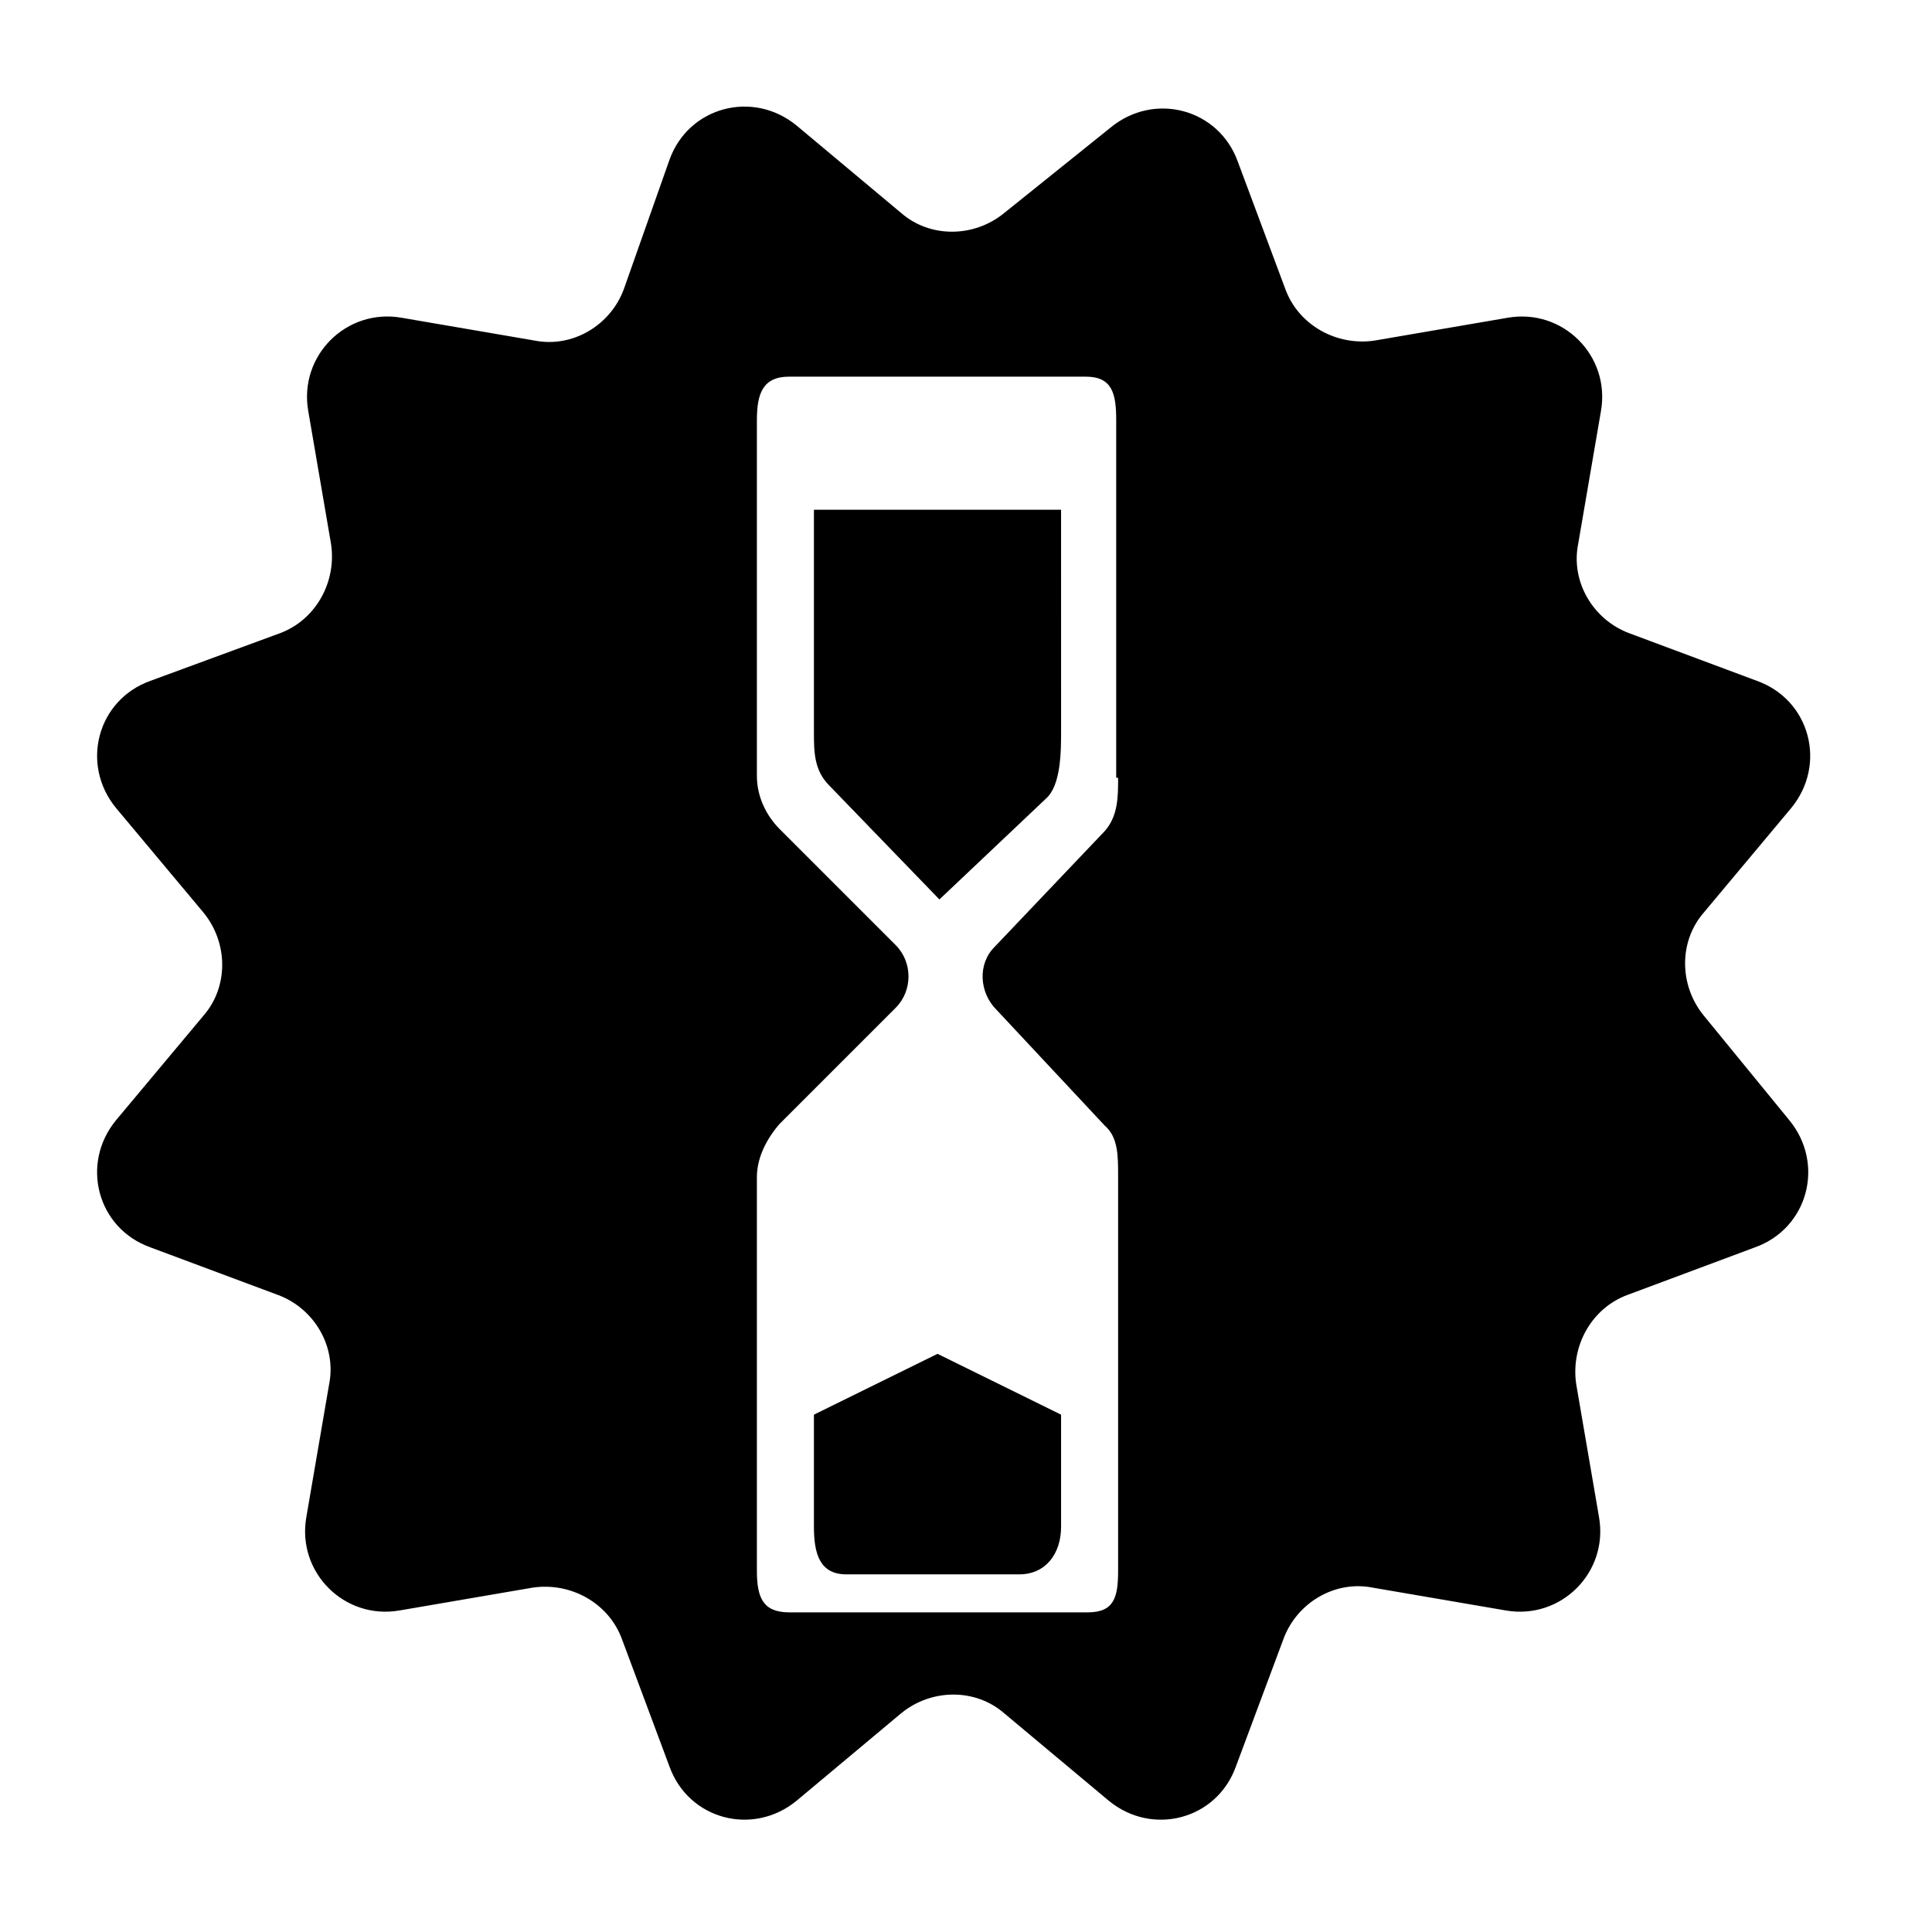
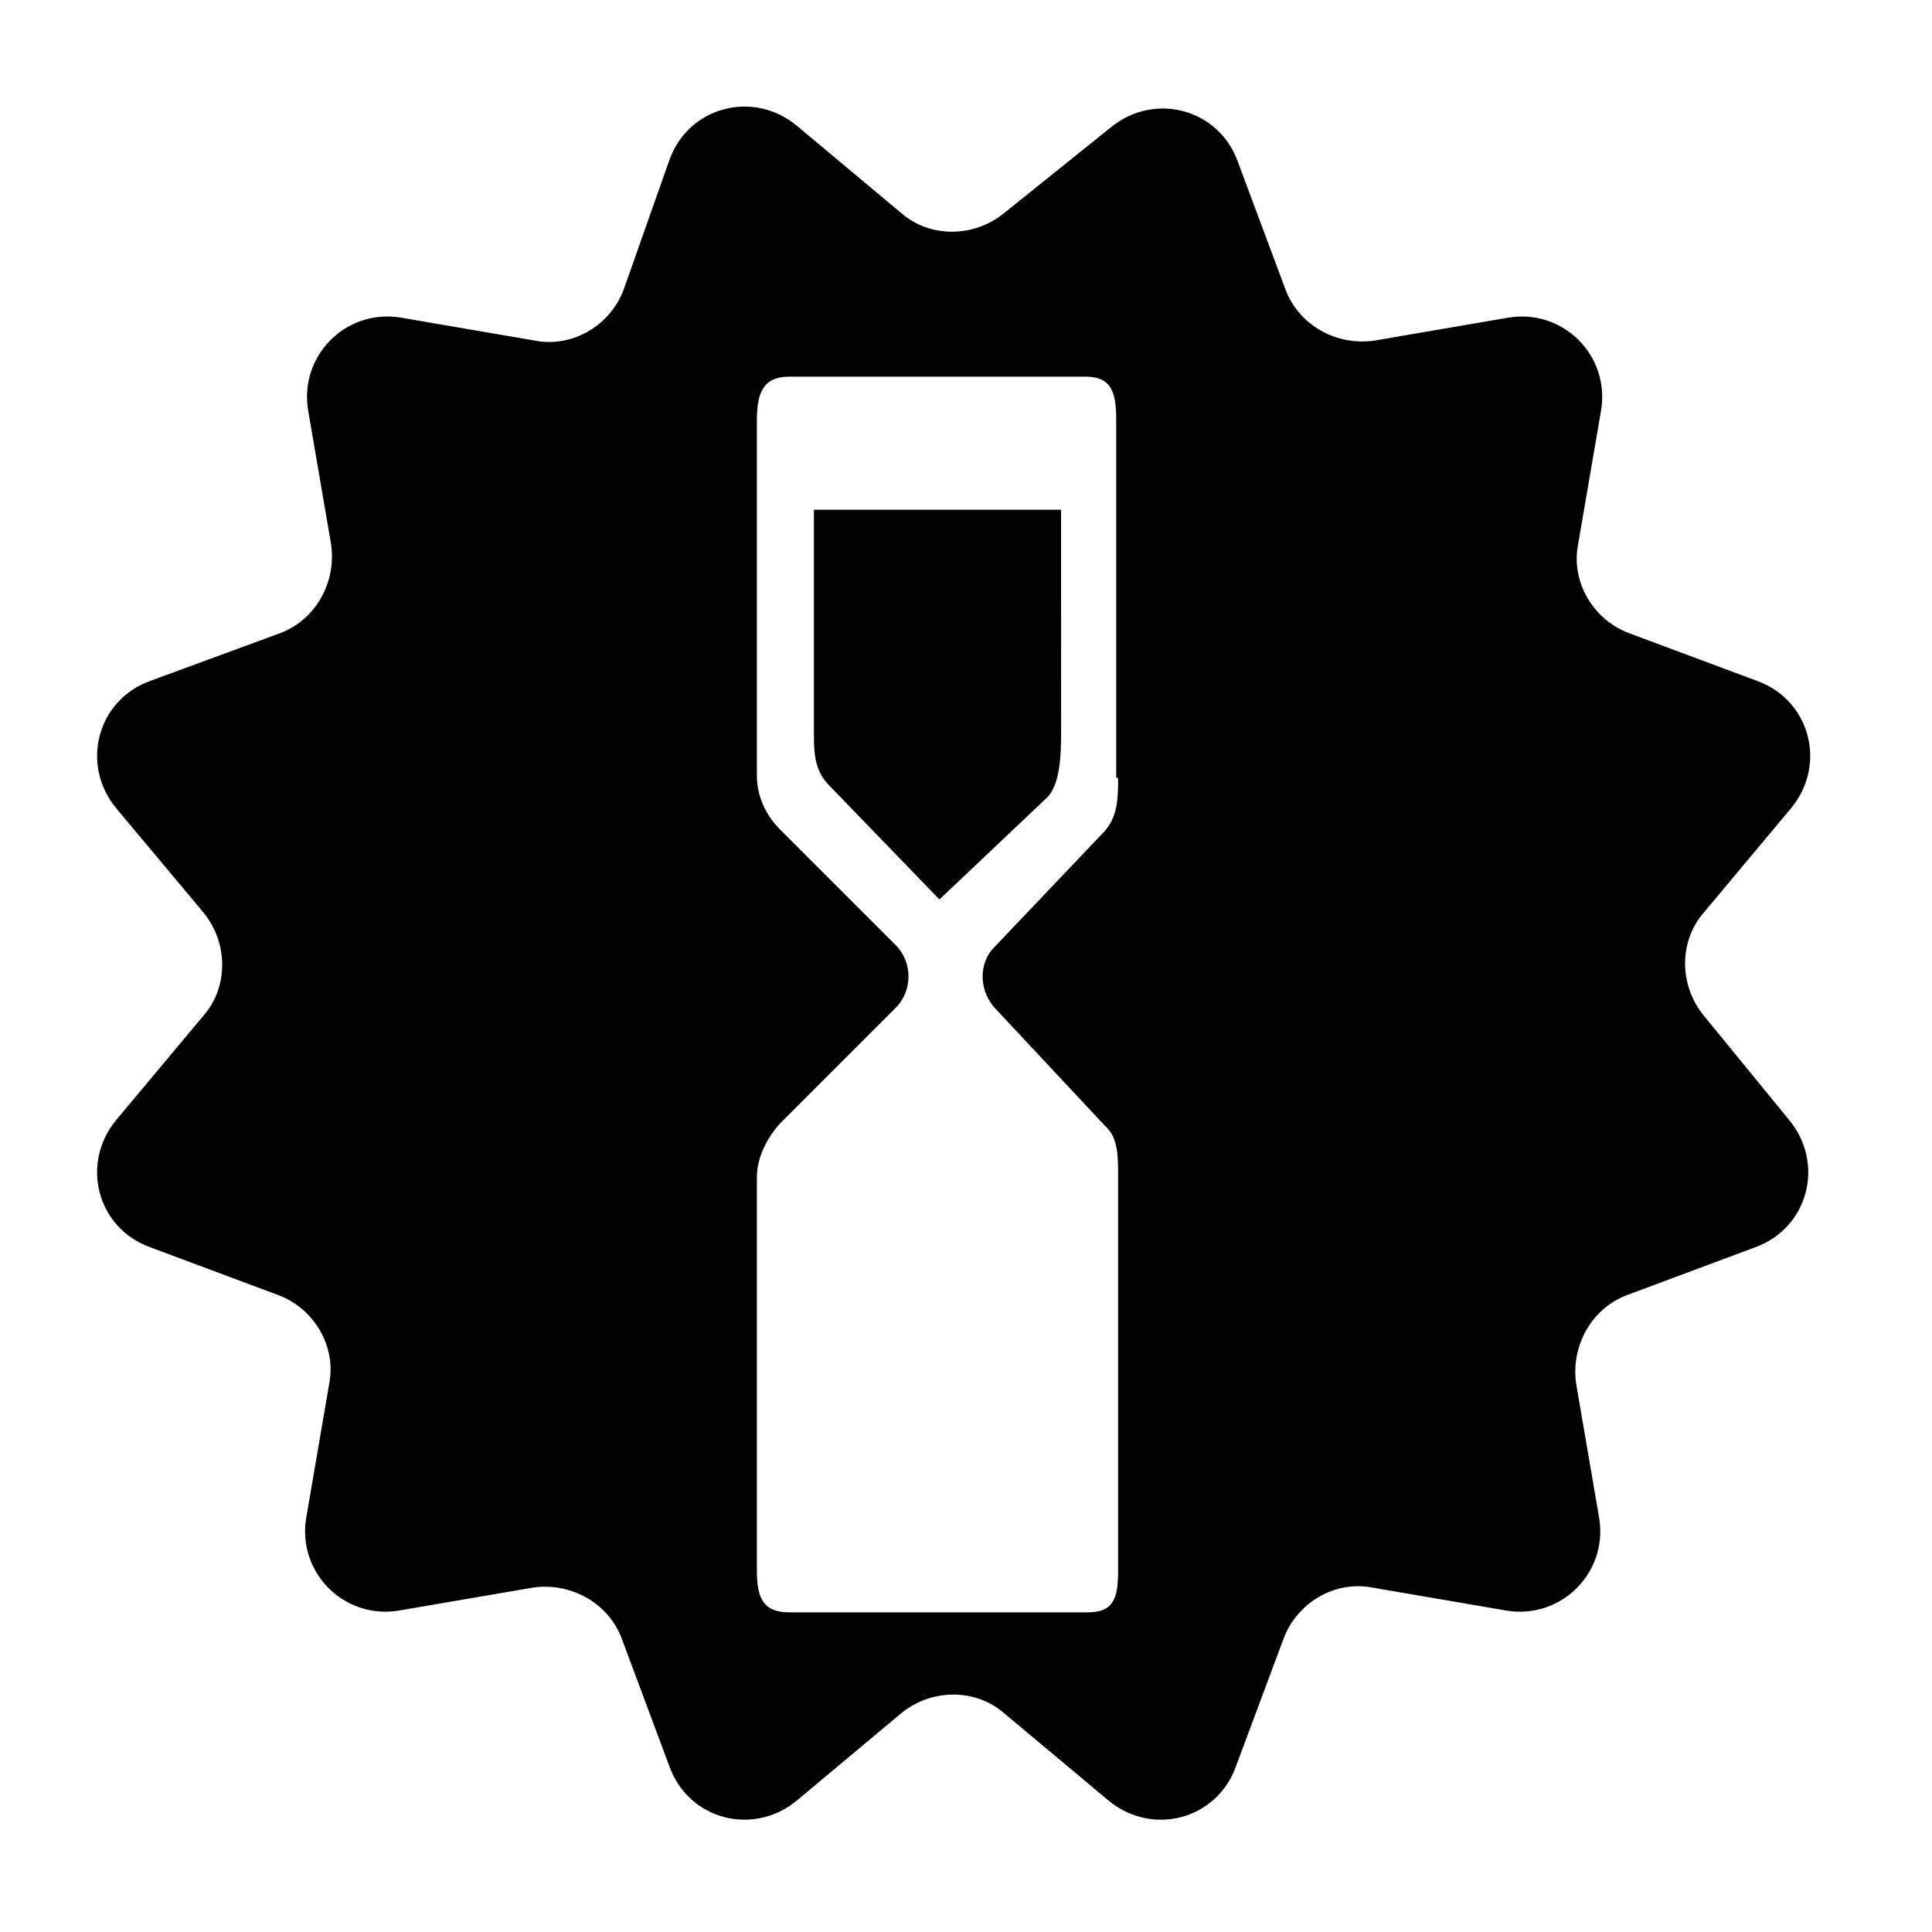
<svg xmlns="http://www.w3.org/2000/svg" fill="#000000" width="800px" height="800px" version="1.1" viewBox="144 144 512 512">
  <g>
    <path d="m595.48 413.1c-6.551-8.062-6.551-19.648 0-27.207l23.176-27.711c9.574-11.586 5.039-28.719-9.07-33.754l-33.754-12.594c-9.574-3.527-15.617-13.602-13.602-23.68l6.047-35.266c2.519-14.609-10.078-27.207-24.688-24.688l-35.266 6.047c-10.078 1.512-20.152-4.031-23.68-13.602l-12.594-33.754c-5.039-14.105-22.168-18.641-33.754-9.07l-28.219 22.668c-8.062 6.551-19.648 6.551-27.207 0l-27.711-23.176c-11.586-9.574-28.719-5.039-33.754 9.07l-12.09 34.258c-3.527 9.574-13.602 15.617-23.68 13.602l-35.266-6.047c-14.609-2.519-27.207 10.078-24.688 24.688l6.047 35.266c1.512 10.078-4.031 20.152-13.602 23.68l-34.262 12.598c-14.105 5.039-18.641 22.168-9.07 33.754l23.176 27.711c6.551 8.062 6.551 19.648 0 27.207l-23.176 27.711c-9.574 11.586-5.039 28.719 9.07 33.754l33.754 12.594c9.574 3.527 15.617 13.602 13.602 23.68l-6.047 35.266c-2.519 14.609 10.078 27.207 24.688 24.688l35.266-6.047c10.078-1.512 20.152 4.031 23.68 13.602l12.594 33.754c5.039 14.105 22.168 18.641 33.754 9.07l27.711-23.176c8.062-6.551 19.648-6.551 27.207 0l27.711 23.176c11.586 9.574 28.719 5.039 33.754-9.07l12.594-33.754c3.527-9.574 13.602-15.617 23.68-13.602l35.266 6.047c14.609 2.519 27.207-10.078 24.688-24.688l-6.047-35.266c-1.512-10.078 4.031-20.152 13.602-23.68l33.754-12.594c14.105-5.039 18.641-22.168 9.07-33.754zm-155.17-62.977c0 5.039 0 10.078-3.527 14.105l-29.223 30.73c-4.535 4.535-4.031 12.09 0.504 16.625l28.719 30.73c3.527 3.027 3.527 8.066 3.527 13.105v104.79c0 7.055-1.008 11.082-8.062 11.082h-79.098c-7.055 0-8.566-4.031-8.566-11.082v-104.29c0-5.039 2.519-10.078 6.047-14.105l30.73-30.73c4.535-4.535 4.535-12.09 0-16.625l-30.73-30.73c-3.527-3.527-6.047-8.566-6.047-14.105v-94.219c0-7.055 1.512-11.586 8.566-11.586h78.594c7.055 0 8.062 4.535 8.062 11.586v94.715z" />
    <path d="m359.7 338.03c0 5.039 0 10.078 4.031 14.105l29.223 30.23 28.215-26.703c4.031-3.527 4.031-12.594 4.031-18.137l-0.008-58.441h-65.492z" />
-     <path d="m359.7 518.9v29.727c0 7.055 1.512 12.594 8.566 12.594h45.848c7.055 0 11.082-5.543 11.082-12.594v-29.727l-32.746-16.121z" />
  </g>
</svg>